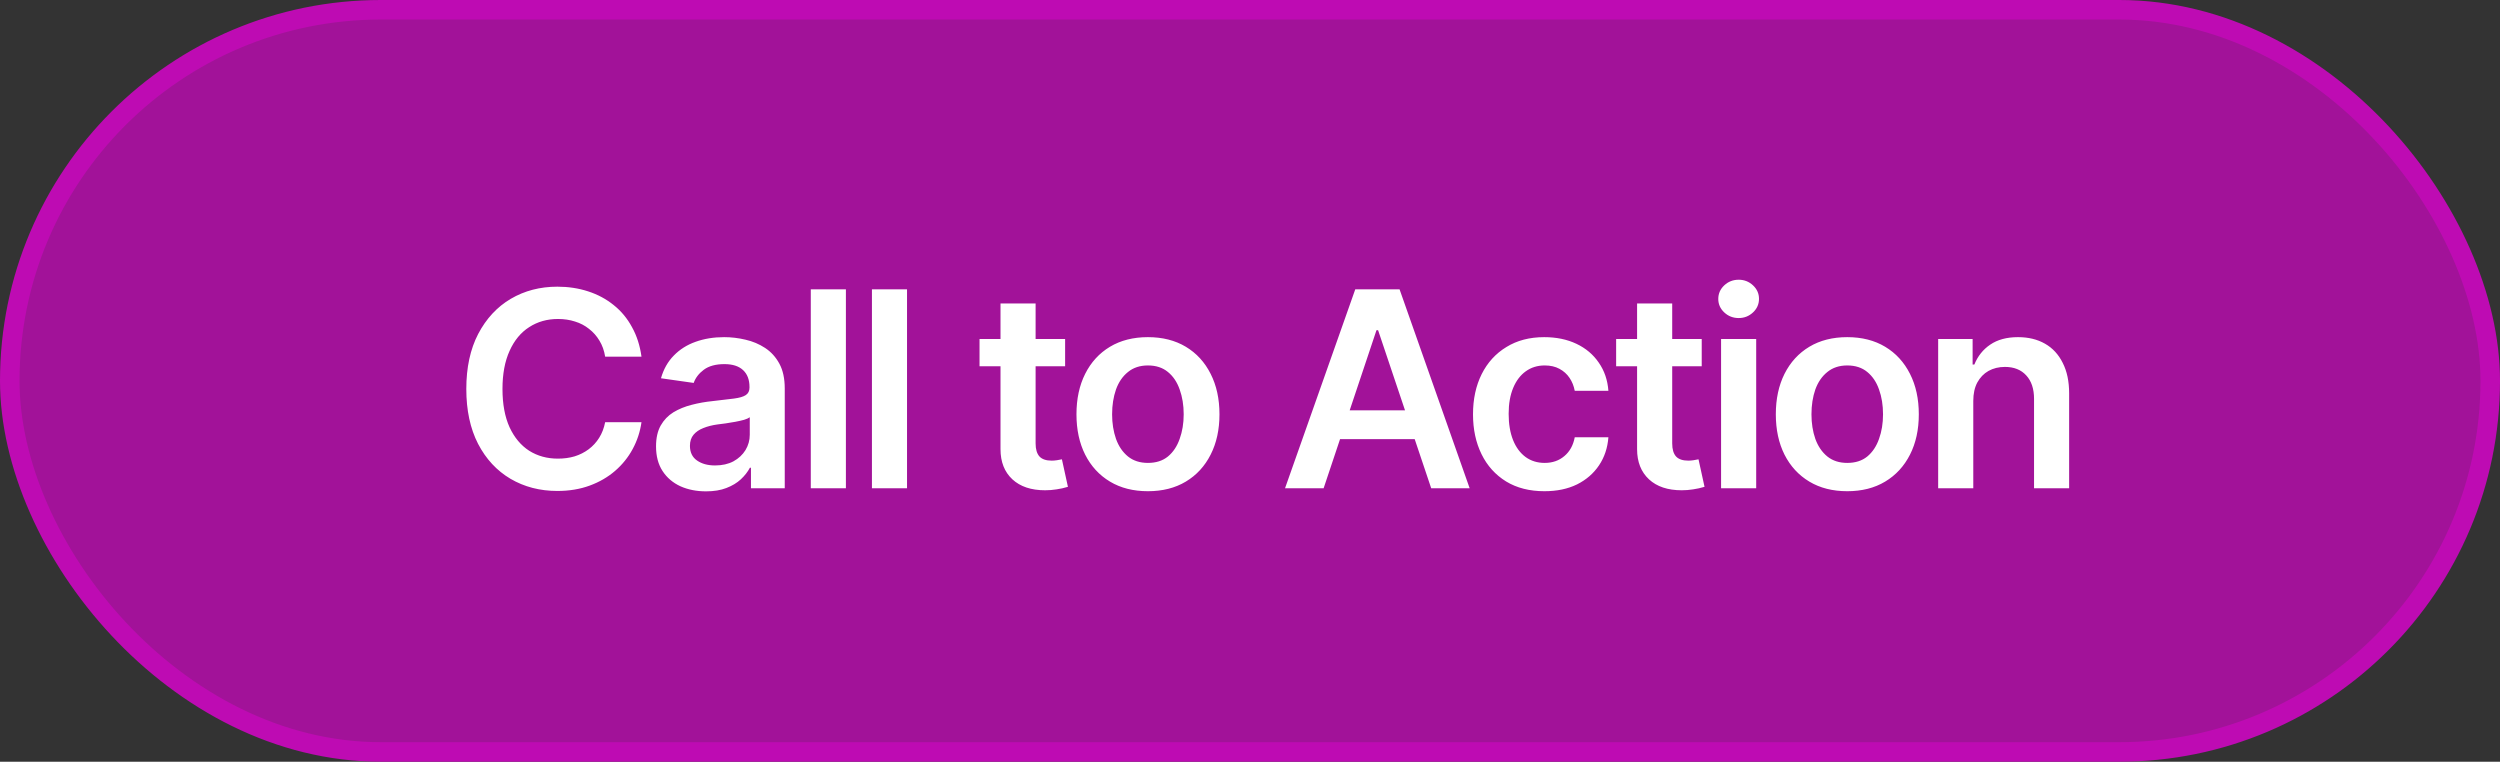
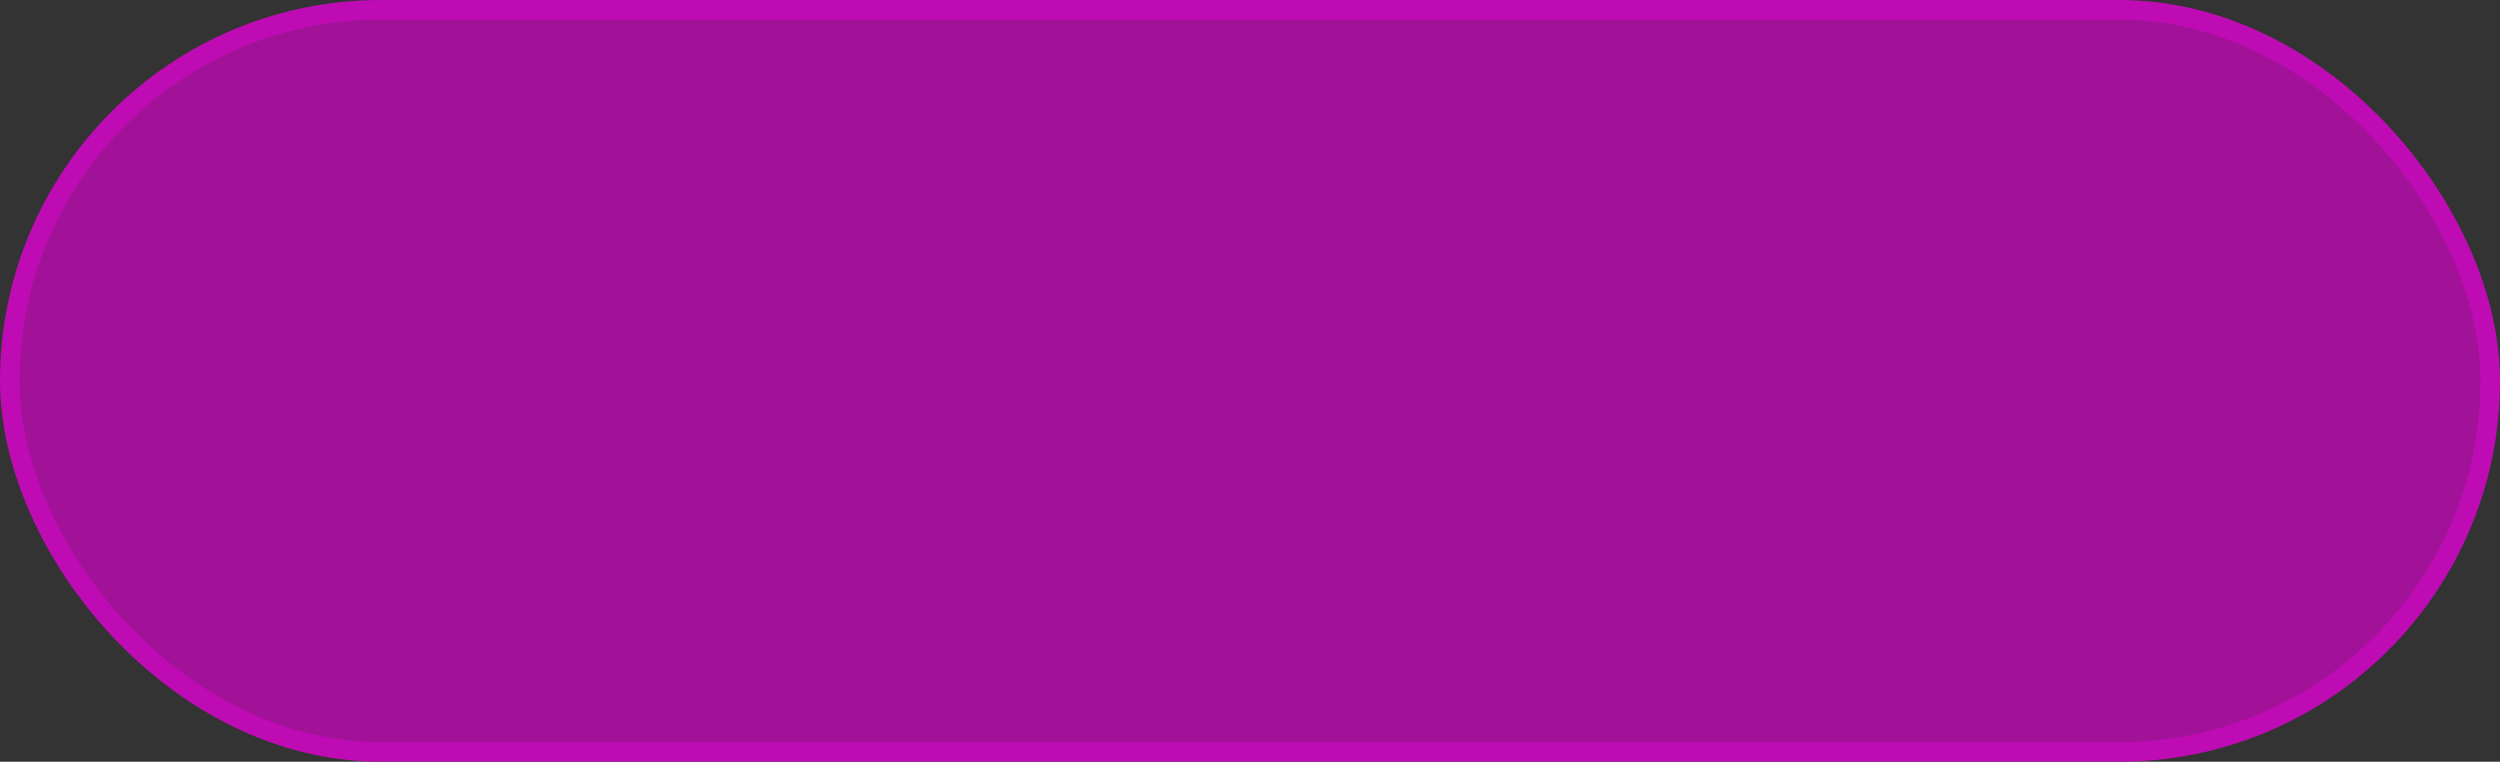
<svg xmlns="http://www.w3.org/2000/svg" width="128" height="39" viewBox="0 0 128 39" fill="none">
  <rect x="0" y="0" width="128" height="39" fill="#333333" stroke="none" />
  <rect x="0.5" y="0.5" width="127" height="38" rx="19" fill="#BE0BB3" fill-opacity="0.8" stroke="#BE0BB3" />
-   <path d="M28.537 25.137C27.644 25.137 26.844 24.929 26.138 24.515C25.436 24.1 24.882 23.503 24.477 22.724C24.076 21.944 23.875 21.008 23.875 19.914C23.875 18.816 24.078 17.877 24.483 17.098C24.894 16.314 25.45 15.714 26.151 15.3C26.858 14.885 27.653 14.678 28.537 14.678C29.098 14.678 29.622 14.758 30.109 14.917C30.602 15.076 31.039 15.311 31.422 15.621C31.805 15.926 32.117 16.302 32.358 16.749C32.605 17.191 32.766 17.695 32.844 18.26H30.984C30.934 17.95 30.836 17.676 30.69 17.439C30.549 17.203 30.371 17.002 30.157 16.838C29.948 16.669 29.708 16.544 29.439 16.462C29.171 16.375 28.881 16.332 28.571 16.332C28.015 16.332 27.523 16.471 27.095 16.749C26.666 17.023 26.331 17.428 26.09 17.966C25.848 18.499 25.727 19.148 25.727 19.914C25.727 20.689 25.848 21.343 26.09 21.876C26.336 22.405 26.671 22.806 27.095 23.079C27.523 23.348 28.013 23.482 28.564 23.482C28.87 23.482 29.155 23.444 29.419 23.366C29.683 23.284 29.922 23.163 30.137 23.004C30.355 22.84 30.535 22.644 30.677 22.416C30.823 22.184 30.925 21.917 30.984 21.616H32.844C32.775 22.104 32.625 22.562 32.393 22.99C32.165 23.414 31.864 23.788 31.49 24.111C31.121 24.43 30.688 24.681 30.191 24.863C29.695 25.046 29.143 25.137 28.537 25.137ZM36.152 25.157C35.665 25.157 35.227 25.071 34.84 24.898C34.453 24.72 34.147 24.46 33.924 24.118C33.7 23.776 33.589 23.355 33.589 22.854C33.589 22.425 33.669 22.07 33.828 21.787C33.988 21.505 34.204 21.279 34.477 21.11C34.755 20.942 35.068 20.814 35.414 20.727C35.76 20.636 36.118 20.573 36.487 20.536C36.938 20.486 37.303 20.443 37.581 20.406C37.859 20.37 38.06 20.311 38.183 20.229C38.31 20.146 38.374 20.019 38.374 19.846V19.811C38.374 19.442 38.265 19.155 38.046 18.95C37.827 18.745 37.508 18.643 37.089 18.643C36.647 18.643 36.296 18.738 36.036 18.93C35.781 19.121 35.608 19.347 35.517 19.606L33.842 19.367C33.974 18.902 34.193 18.515 34.498 18.205C34.803 17.891 35.175 17.656 35.612 17.501C36.054 17.341 36.542 17.262 37.075 17.262C37.44 17.262 37.804 17.305 38.169 17.392C38.533 17.474 38.868 17.615 39.174 17.815C39.479 18.016 39.723 18.285 39.905 18.622C40.088 18.959 40.179 19.381 40.179 19.887V25H38.449V23.947H38.395C38.285 24.157 38.13 24.355 37.93 24.542C37.734 24.724 37.488 24.872 37.191 24.986C36.9 25.1 36.553 25.157 36.152 25.157ZM36.61 23.831C36.975 23.831 37.289 23.76 37.554 23.619C37.818 23.473 38.023 23.282 38.169 23.045C38.315 22.803 38.388 22.541 38.388 22.259V21.363C38.328 21.409 38.233 21.452 38.101 21.493C37.968 21.53 37.818 21.564 37.649 21.596C37.481 21.628 37.315 21.655 37.15 21.678C36.991 21.701 36.852 21.719 36.733 21.732C36.465 21.769 36.223 21.83 36.009 21.917C35.799 21.999 35.633 22.113 35.51 22.259C35.387 22.405 35.325 22.594 35.325 22.826C35.325 23.159 35.446 23.41 35.688 23.578C35.929 23.747 36.237 23.831 36.61 23.831ZM43.31 14.815V25H41.512V14.815H43.31ZM46.44 14.815V25H44.643V14.815H46.44ZM54.534 17.357V18.752H50.152V17.357H54.534ZM51.226 15.539H53.023V22.703C53.023 23.004 53.09 23.227 53.222 23.373C53.354 23.514 53.563 23.585 53.851 23.585C53.928 23.585 54.015 23.578 54.11 23.564C54.206 23.551 54.293 23.535 54.37 23.517L54.678 24.925C54.486 24.984 54.293 25.027 54.097 25.055C53.901 25.087 53.705 25.102 53.509 25.102C52.798 25.102 52.24 24.916 51.834 24.542C51.428 24.164 51.226 23.649 51.226 22.997V15.539ZM58.773 25.15C58.025 25.15 57.378 24.986 56.831 24.658C56.284 24.33 55.86 23.87 55.56 23.277C55.263 22.685 55.115 21.997 55.115 21.213C55.115 20.424 55.263 19.734 55.56 19.142C55.86 18.545 56.284 18.082 56.831 17.754C57.378 17.426 58.025 17.262 58.773 17.262C59.52 17.262 60.167 17.426 60.714 17.754C61.261 18.082 61.685 18.545 61.985 19.142C62.286 19.734 62.437 20.424 62.437 21.213C62.437 21.997 62.286 22.685 61.985 23.277C61.685 23.87 61.261 24.33 60.714 24.658C60.167 24.986 59.52 25.15 58.773 25.15ZM58.773 23.701C59.187 23.701 59.529 23.592 59.798 23.373C60.067 23.15 60.267 22.849 60.399 22.471C60.536 22.092 60.605 21.673 60.605 21.213C60.605 20.744 60.536 20.32 60.399 19.941C60.267 19.563 60.067 19.265 59.798 19.046C59.529 18.823 59.187 18.711 58.773 18.711C58.367 18.711 58.027 18.823 57.754 19.046C57.48 19.265 57.275 19.563 57.139 19.941C57.007 20.32 56.94 20.744 56.94 21.213C56.94 21.673 57.007 22.092 57.139 22.471C57.275 22.849 57.48 23.15 57.754 23.373C58.027 23.592 58.367 23.701 58.773 23.701ZM67.769 25H65.793L69.389 14.815H71.658L75.247 25H73.278L70.558 16.906H70.476L67.769 25ZM67.837 21.008H73.203V22.484H67.837V21.008ZM79.075 25.15C78.314 25.15 77.66 24.984 77.113 24.651C76.566 24.314 76.147 23.849 75.856 23.257C75.564 22.664 75.418 21.983 75.418 21.213C75.418 20.434 75.566 19.748 75.862 19.155C76.159 18.563 76.58 18.1 77.127 17.768C77.674 17.43 78.319 17.262 79.061 17.262C79.686 17.262 80.237 17.376 80.716 17.604C81.194 17.831 81.575 18.153 81.857 18.567C82.144 18.977 82.309 19.458 82.35 20.01H80.627C80.581 19.764 80.493 19.543 80.36 19.347C80.228 19.151 80.055 18.996 79.841 18.882C79.631 18.768 79.38 18.711 79.089 18.711C78.72 18.711 78.396 18.811 78.118 19.012C77.845 19.208 77.63 19.49 77.476 19.859C77.321 20.229 77.243 20.671 77.243 21.186C77.243 21.705 77.318 22.154 77.469 22.532C77.619 22.906 77.833 23.195 78.111 23.4C78.389 23.601 78.715 23.701 79.089 23.701C79.485 23.701 79.82 23.585 80.094 23.352C80.372 23.12 80.549 22.799 80.627 22.389H82.35C82.309 22.931 82.149 23.41 81.871 23.824C81.593 24.239 81.217 24.565 80.743 24.802C80.269 25.034 79.713 25.15 79.075 25.15ZM87.128 17.357V18.752H82.746V17.357H87.128ZM83.819 15.539H85.617V22.703C85.617 23.004 85.683 23.227 85.815 23.373C85.948 23.514 86.157 23.585 86.444 23.585C86.522 23.585 86.608 23.578 86.704 23.564C86.8 23.551 86.886 23.535 86.964 23.517L87.272 24.925C87.08 24.984 86.886 25.027 86.69 25.055C86.495 25.087 86.299 25.102 86.103 25.102C85.392 25.102 84.833 24.916 84.428 24.542C84.022 24.164 83.819 23.649 83.819 22.997V15.539ZM88.119 25V17.357H89.917V25H88.119ZM89.022 16.284C88.734 16.284 88.488 16.189 88.283 15.997C88.078 15.806 87.976 15.575 87.976 15.307C87.976 15.033 88.078 14.801 88.283 14.609C88.488 14.418 88.734 14.322 89.022 14.322C89.304 14.322 89.548 14.418 89.753 14.609C89.958 14.801 90.061 15.031 90.061 15.3C90.061 15.573 89.958 15.806 89.753 15.997C89.548 16.189 89.304 16.284 89.022 16.284ZM94.579 25.15C93.832 25.15 93.185 24.986 92.638 24.658C92.091 24.33 91.667 23.87 91.366 23.277C91.07 22.685 90.922 21.997 90.922 21.213C90.922 20.424 91.07 19.734 91.366 19.142C91.667 18.545 92.091 18.082 92.638 17.754C93.185 17.426 93.832 17.262 94.579 17.262C95.326 17.262 95.974 17.426 96.52 17.754C97.067 18.082 97.491 18.545 97.792 19.142C98.093 19.734 98.243 20.424 98.243 21.213C98.243 21.997 98.093 22.685 97.792 23.277C97.491 23.87 97.067 24.33 96.52 24.658C95.974 24.986 95.326 25.15 94.579 25.15ZM94.579 23.701C94.994 23.701 95.336 23.592 95.605 23.373C95.873 23.15 96.074 22.849 96.206 22.471C96.343 22.092 96.411 21.673 96.411 21.213C96.411 20.744 96.343 20.32 96.206 19.941C96.074 19.563 95.873 19.265 95.605 19.046C95.336 18.823 94.994 18.711 94.579 18.711C94.174 18.711 93.834 18.823 93.561 19.046C93.287 19.265 93.082 19.563 92.945 19.941C92.813 20.32 92.747 20.744 92.747 21.213C92.747 21.673 92.813 22.092 92.945 22.471C93.082 22.849 93.287 23.15 93.561 23.373C93.834 23.592 94.174 23.701 94.579 23.701ZM101.032 20.529V25H99.234V17.357H100.998V18.663H101.087C101.26 18.235 101.531 17.895 101.9 17.645C102.274 17.389 102.748 17.262 103.322 17.262C103.851 17.262 104.311 17.373 104.703 17.597C105.095 17.82 105.398 18.148 105.612 18.581C105.831 19.009 105.94 19.529 105.94 20.14V25H104.143V20.42C104.143 19.91 104.01 19.511 103.746 19.224C103.482 18.932 103.117 18.786 102.652 18.786C102.338 18.786 102.058 18.855 101.812 18.991C101.57 19.128 101.379 19.326 101.237 19.586C101.101 19.841 101.032 20.156 101.032 20.529Z" fill="white" />
</svg>